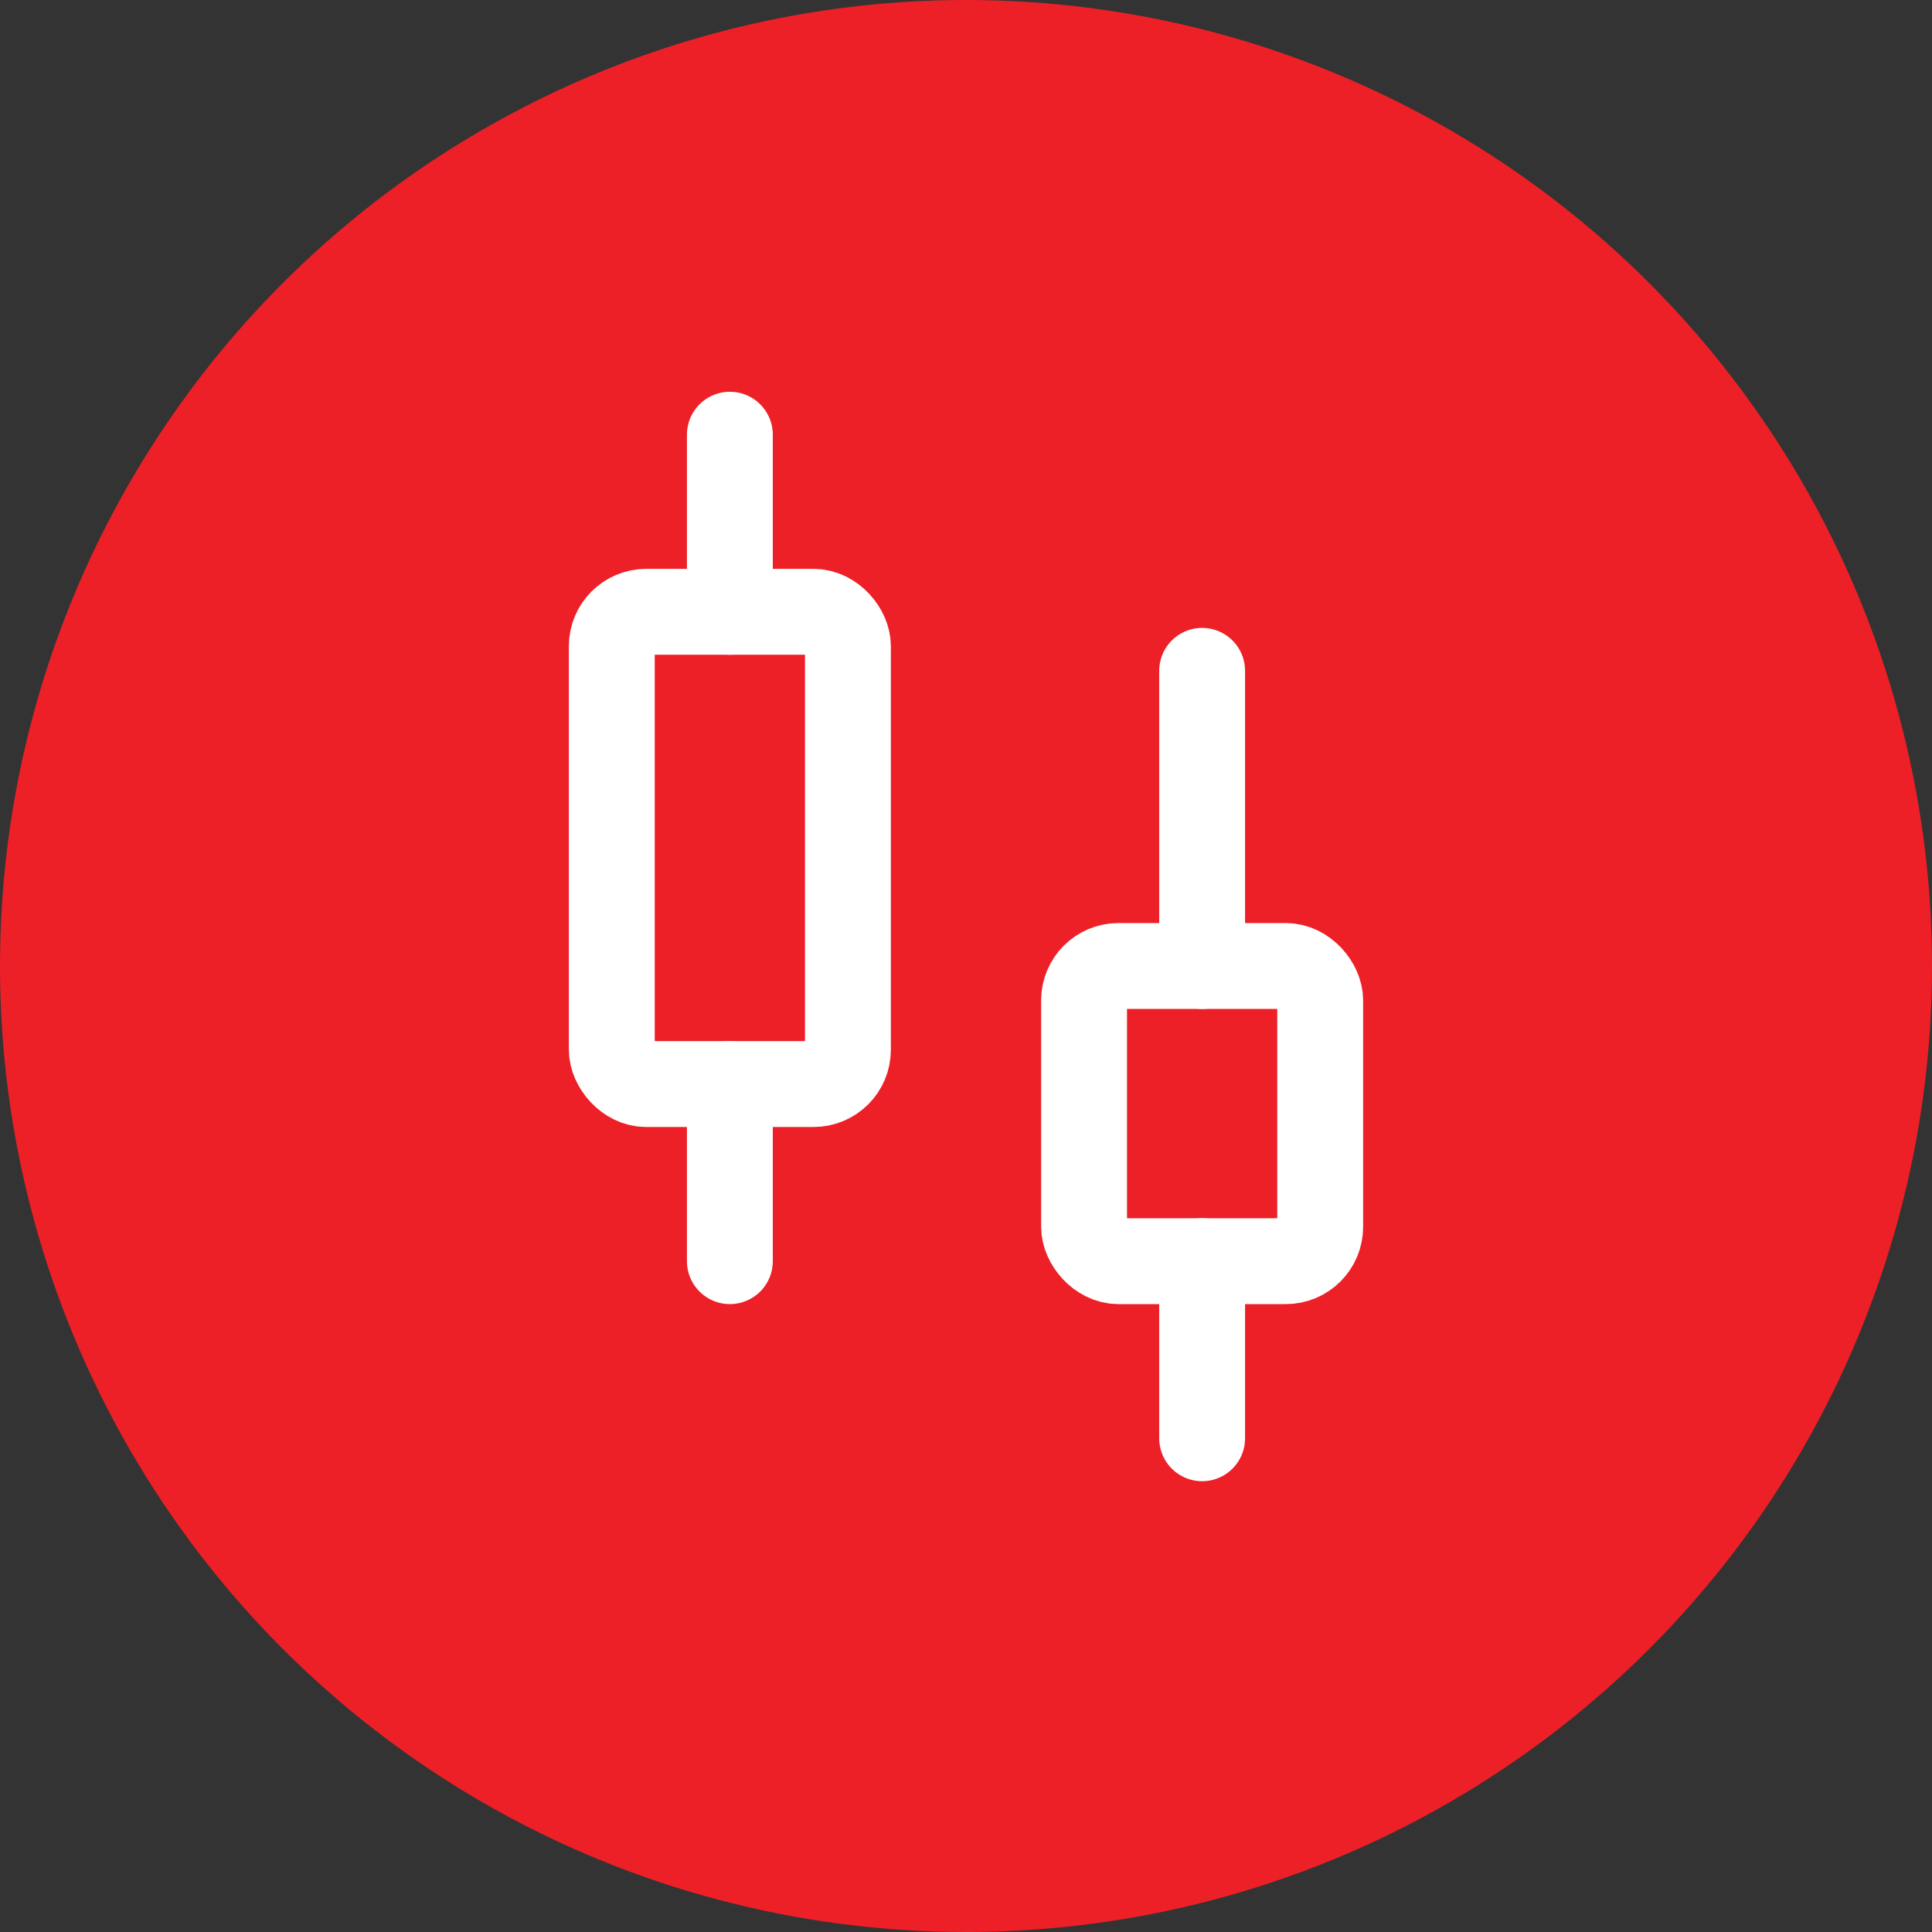
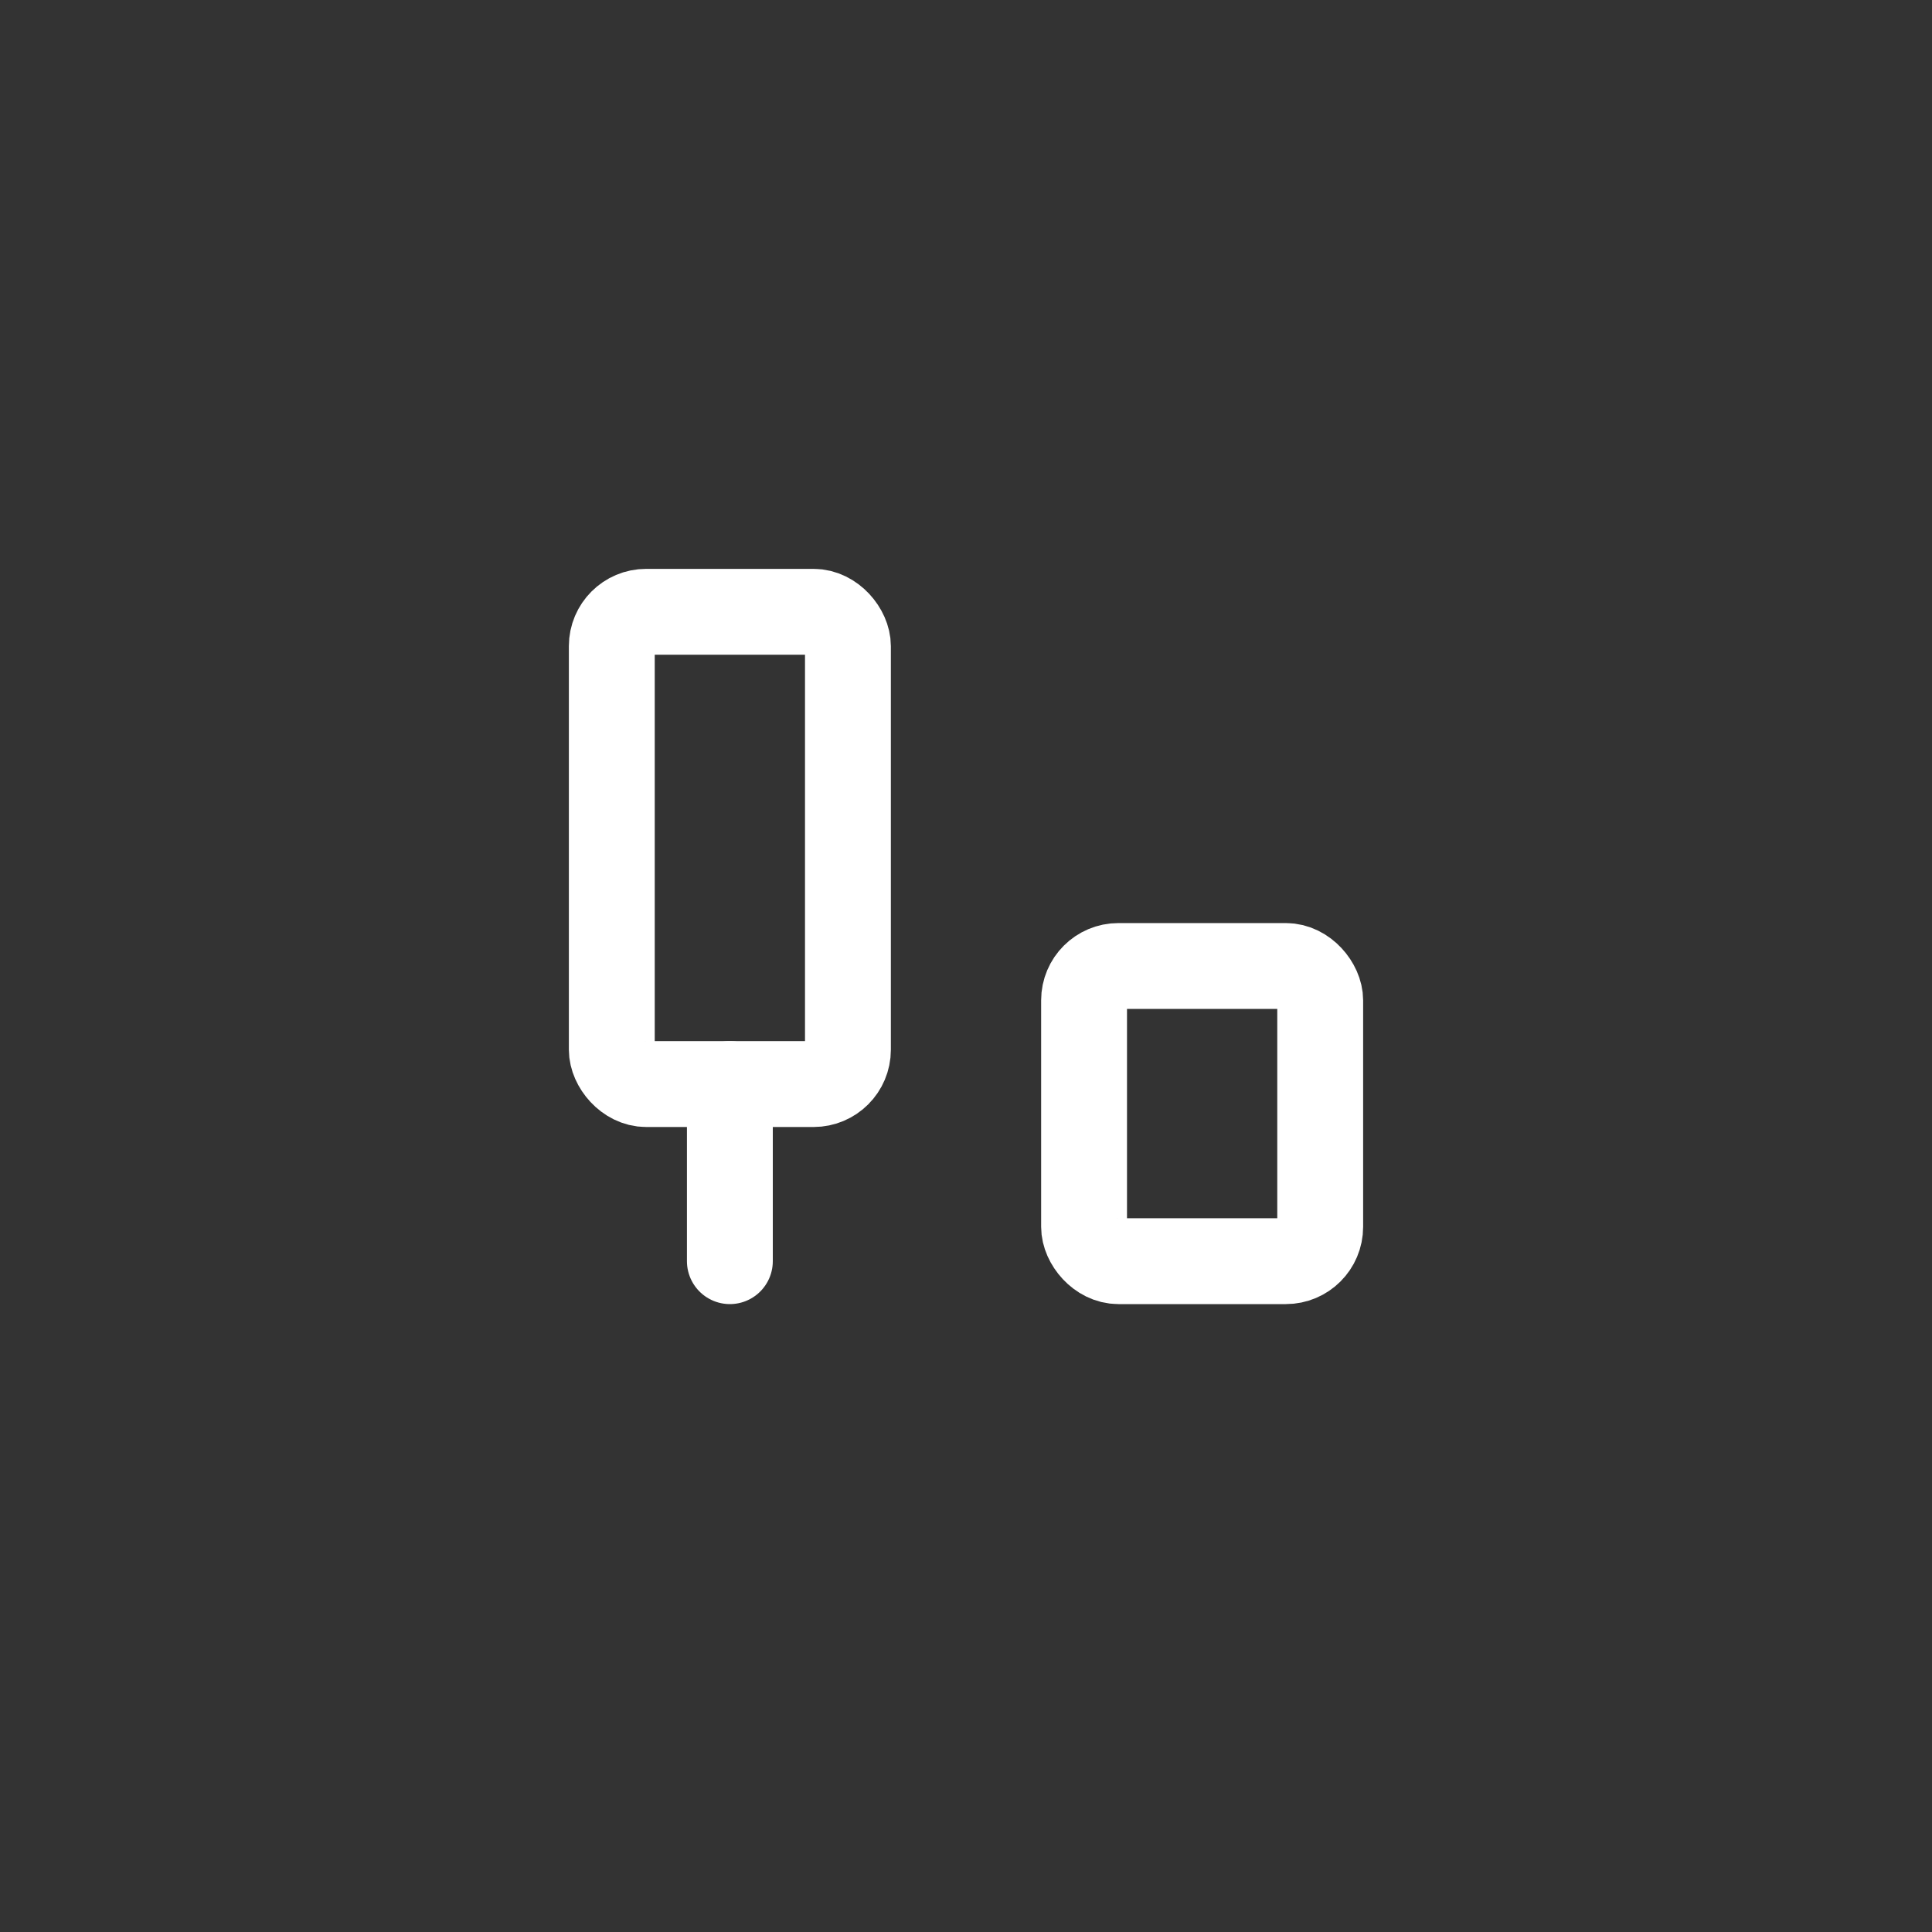
<svg xmlns="http://www.w3.org/2000/svg" width="45" height="45" viewBox="0 0 45 45" fill="none">
  <rect x="0" y="0" width="45" height="45" fill="#333333" stroke="none" />
-   <circle cx="22.5" cy="22.5" r="22.5" fill="#ED2027" />
-   <path d="M17 10.125V14.25" stroke="white" stroke-width="2" stroke-linecap="round" />
  <path d="M17 25.25V29.375" stroke="white" stroke-width="2" stroke-linecap="round" />
  <rect x="14.25" y="14.25" width="5.5" height="11" rx="0.8" stroke="white" stroke-width="2" />
-   <path d="M28 15.625V22.5" stroke="white" stroke-width="2" stroke-linecap="round" />
-   <path d="M28 29.375V33.5" stroke="white" stroke-width="2" stroke-linecap="round" />
  <rect x="25.25" y="22.5" width="5.5" height="6.875" rx="0.8" stroke="white" stroke-width="2" />
</svg>